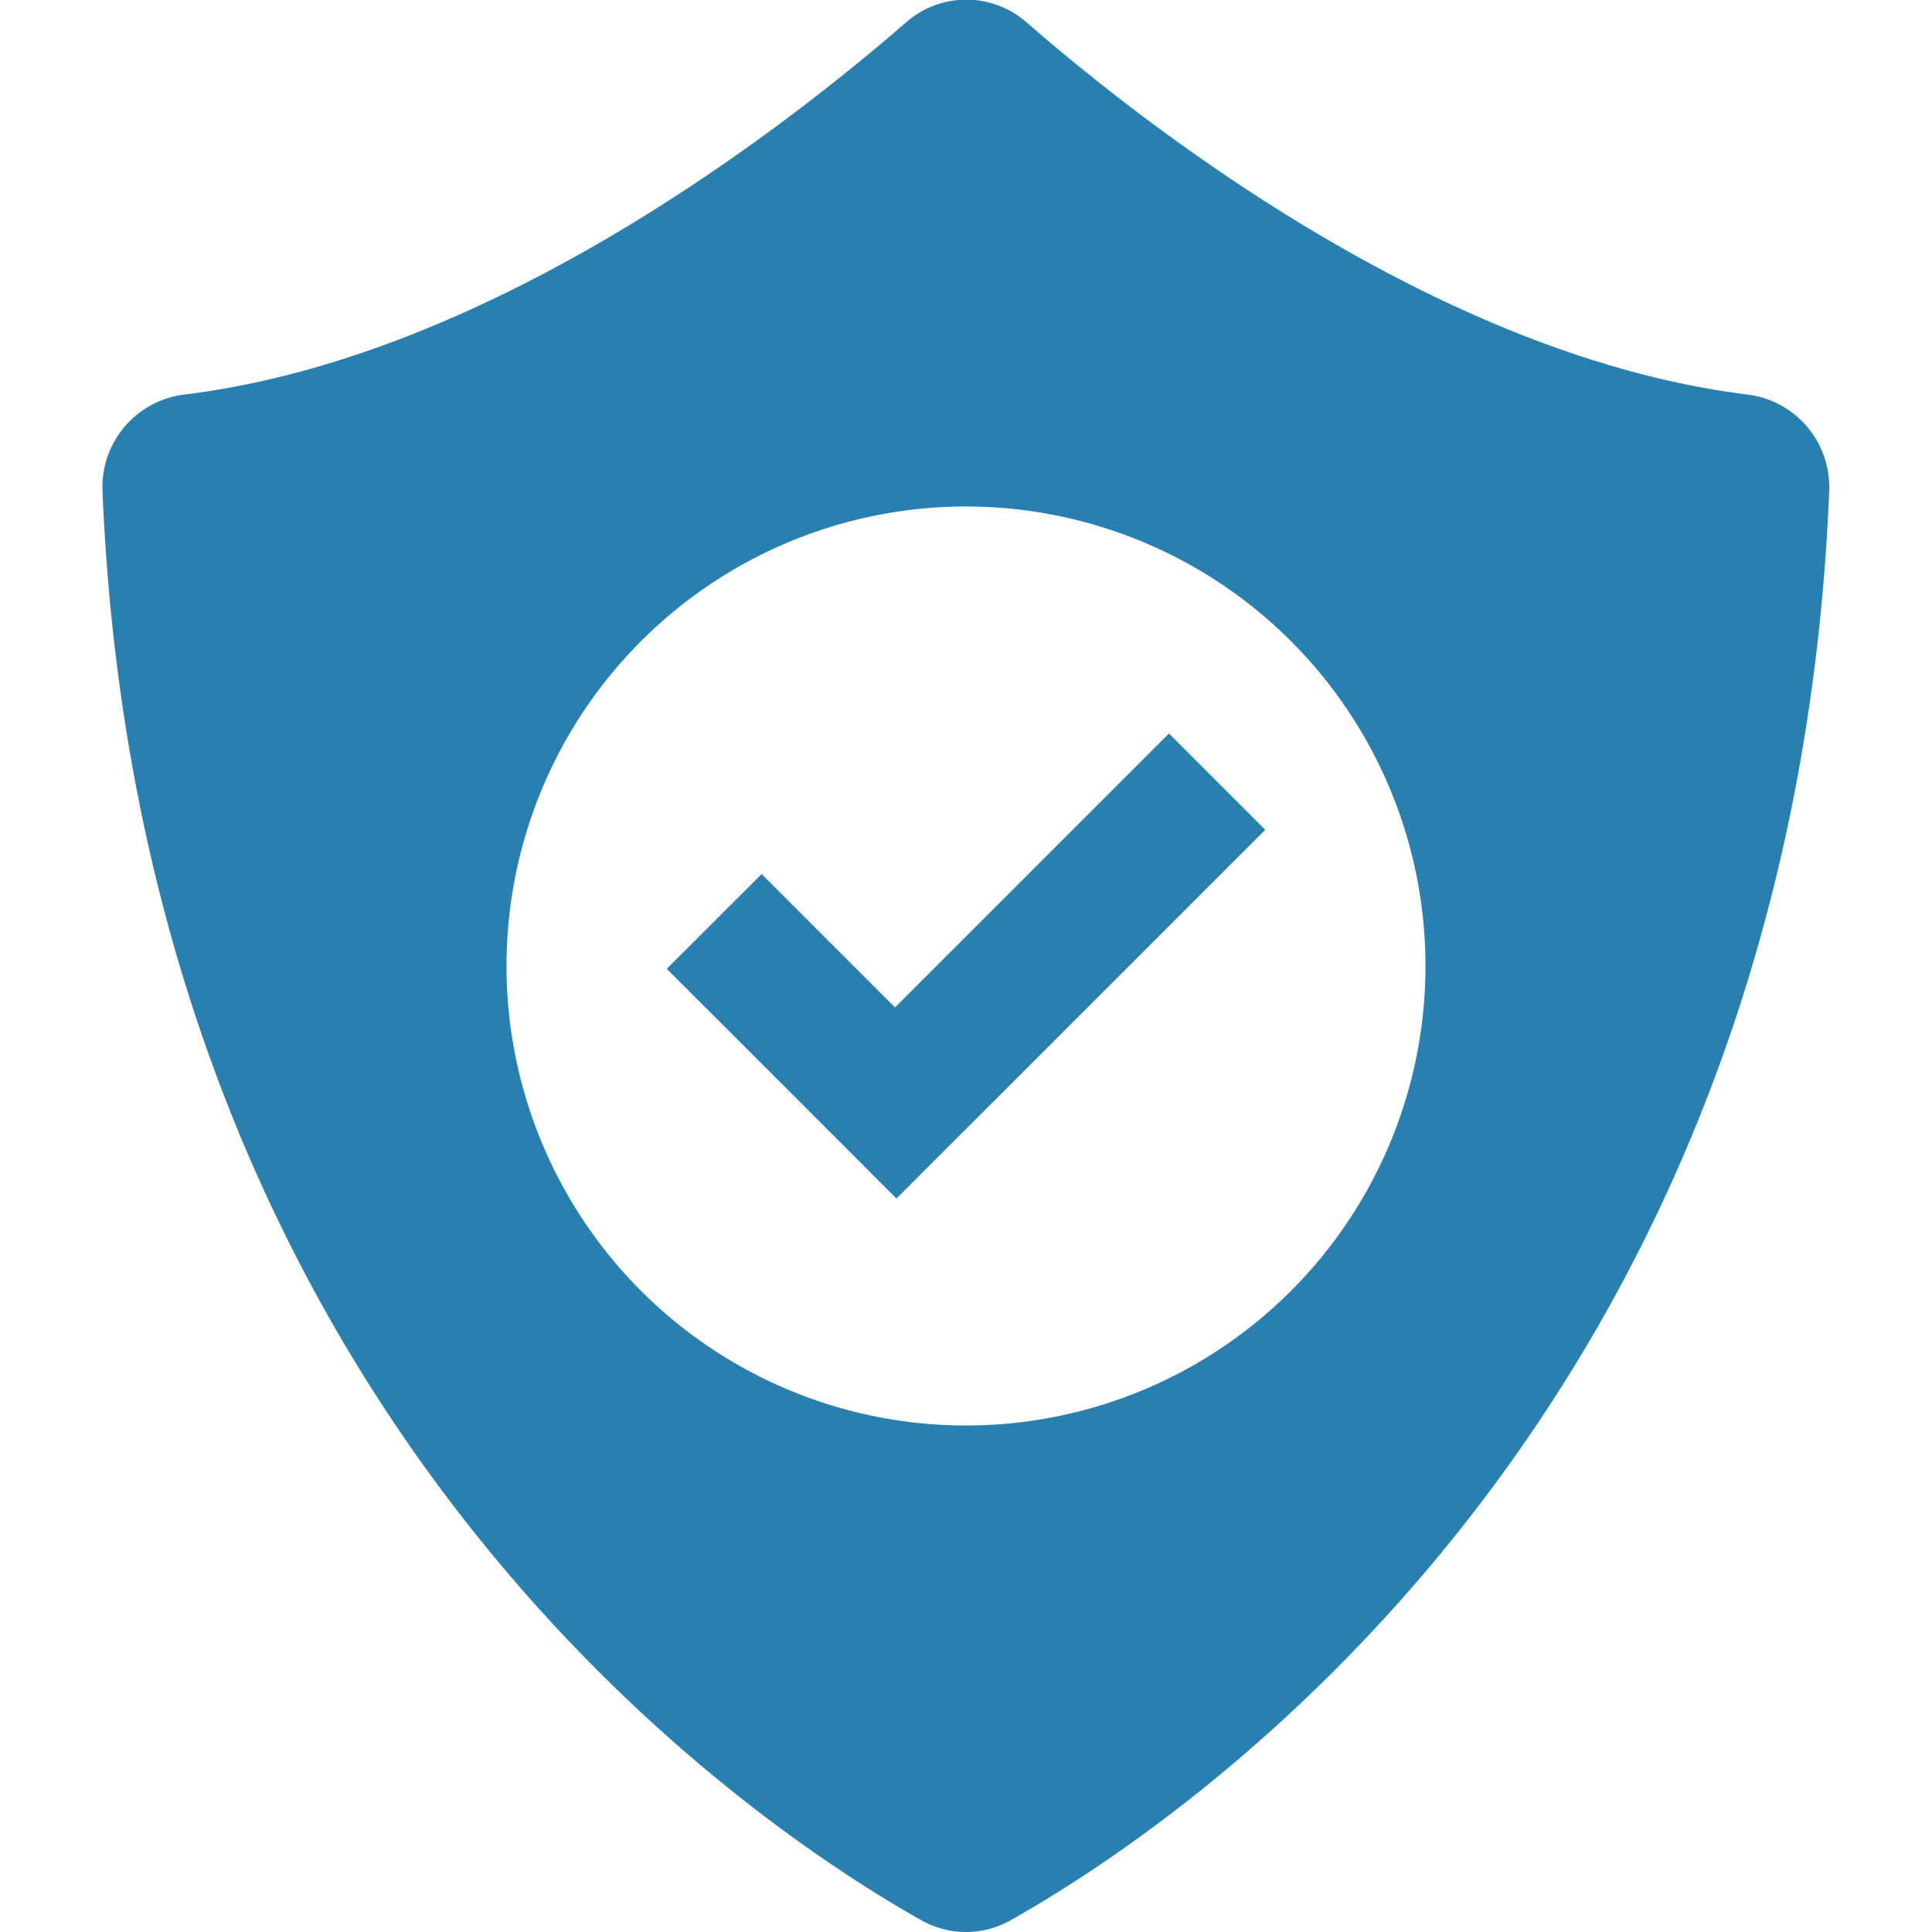
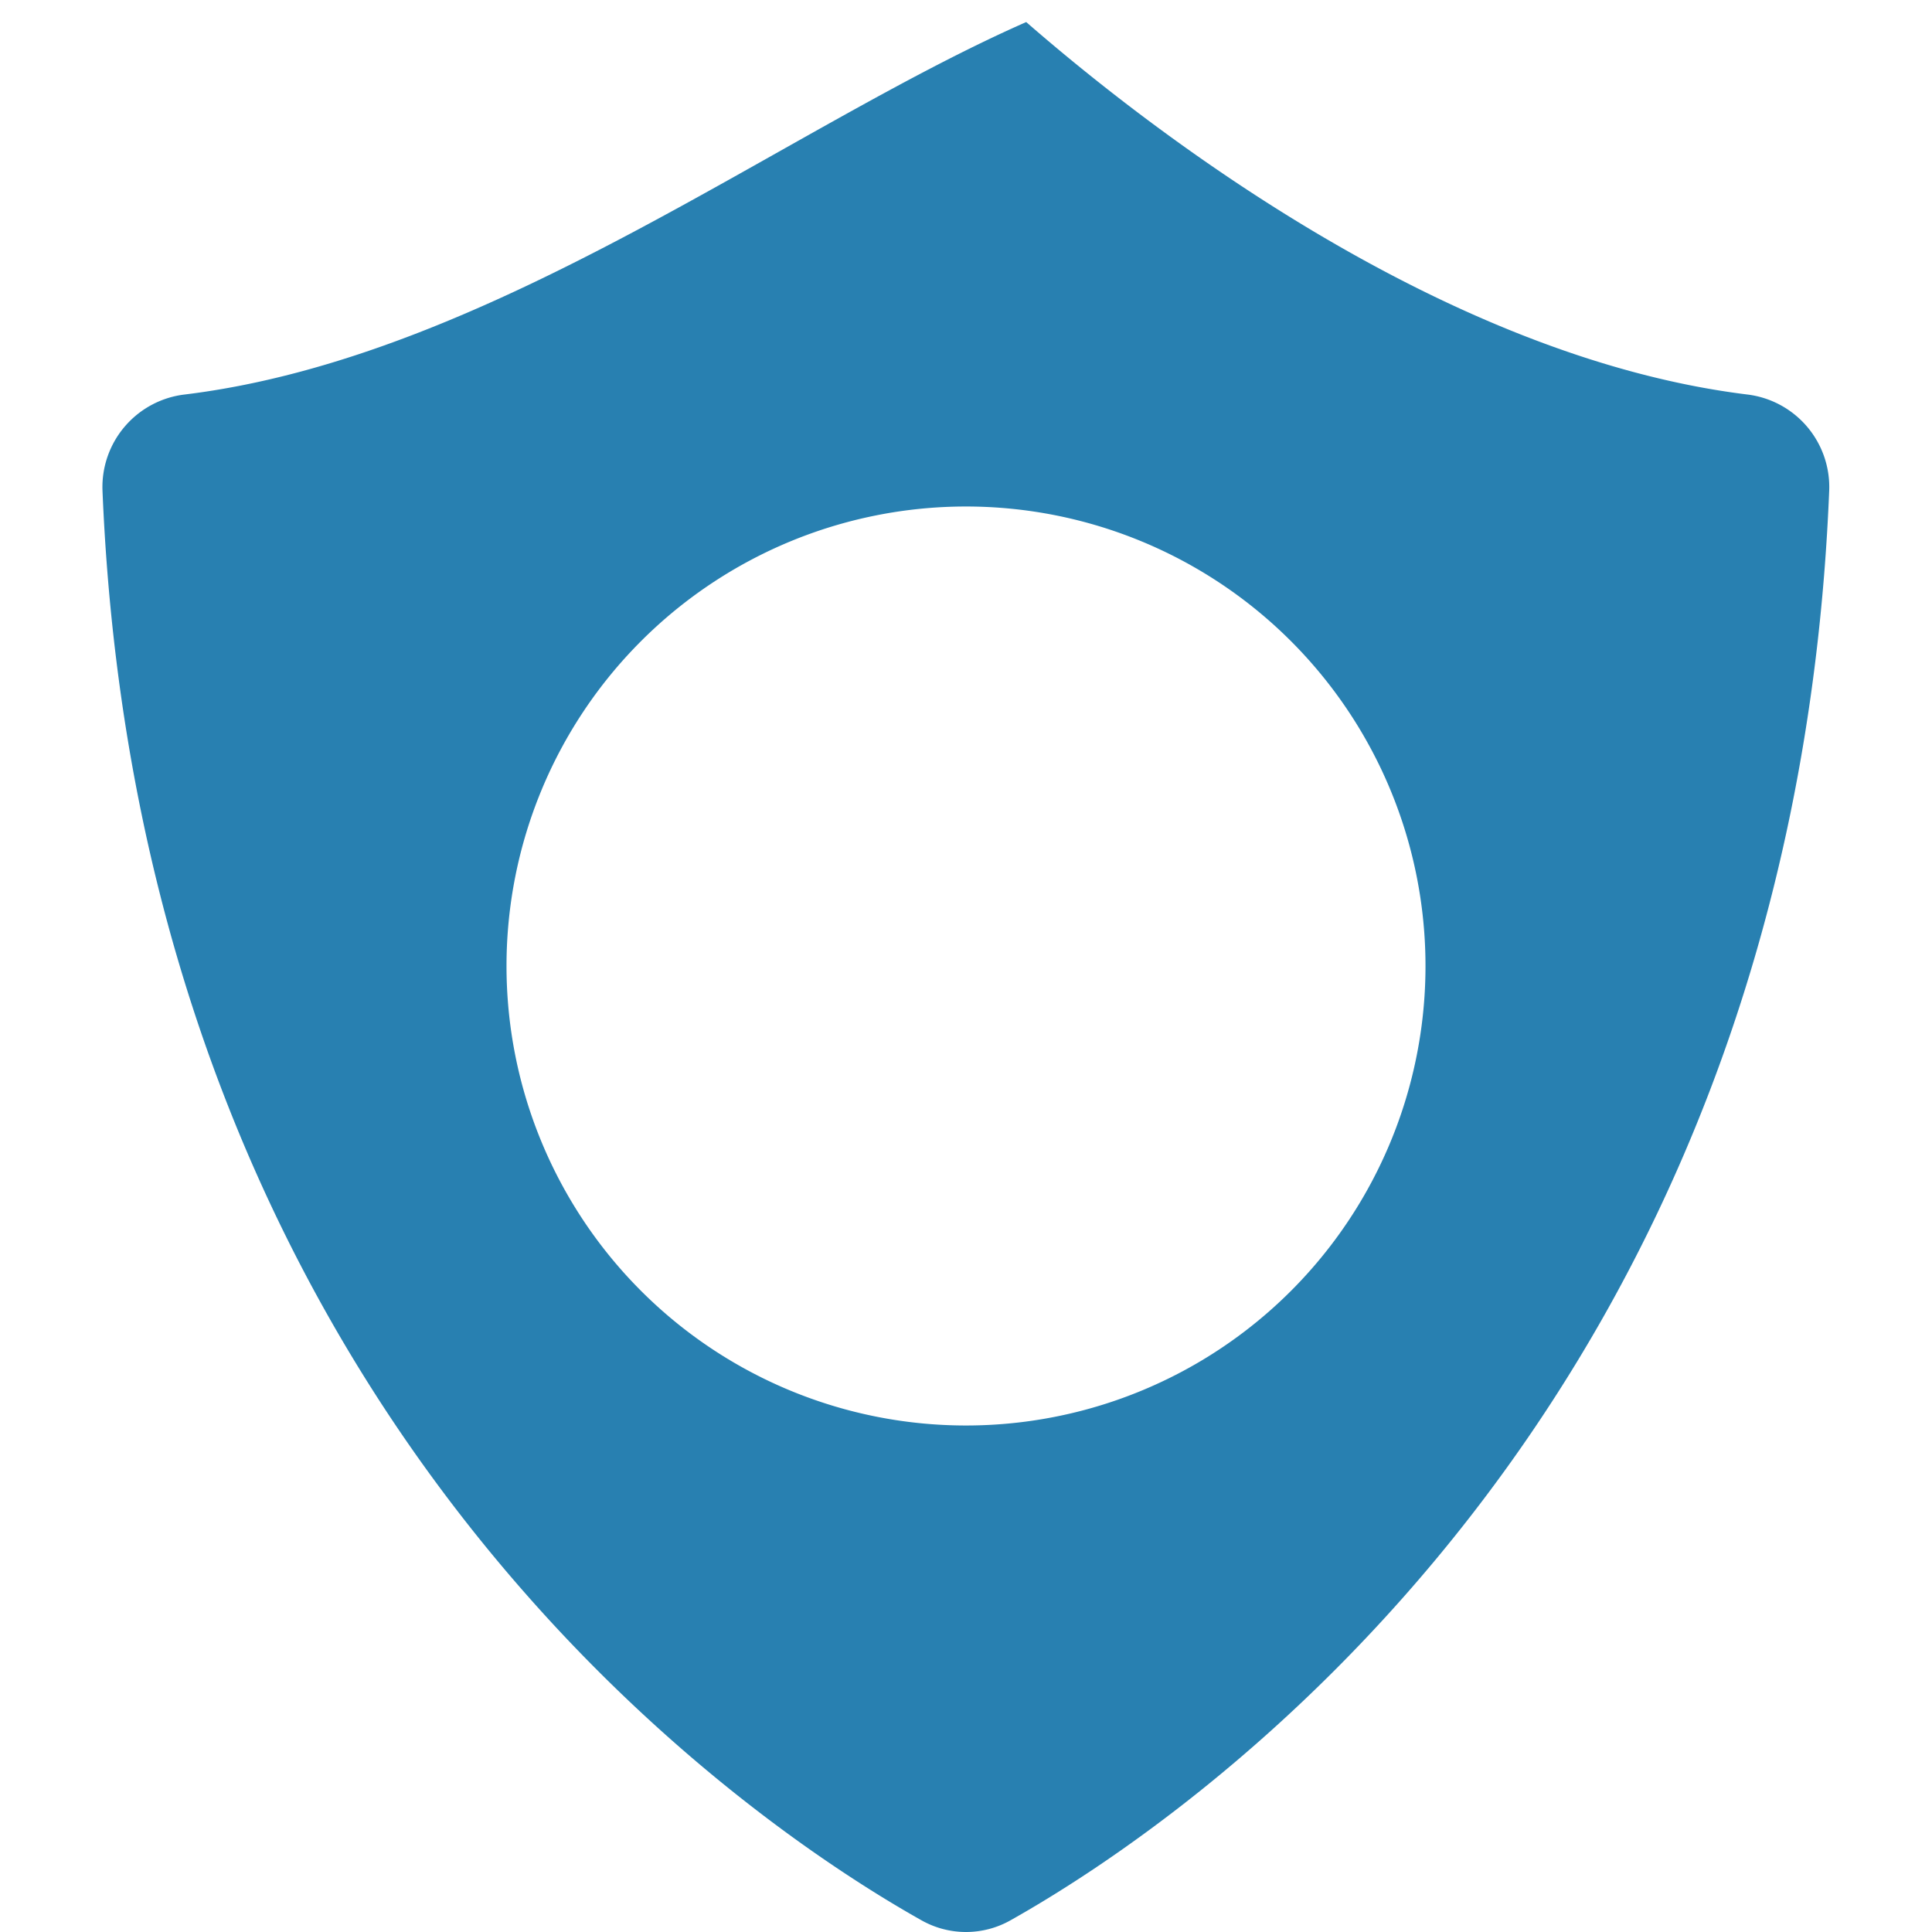
<svg xmlns="http://www.w3.org/2000/svg" id="Слой_1" data-name="Слой 1" viewBox="0 0 24 24">
  <defs>
    <style>.cls-1{fill:#2880b1;}</style>
  </defs>
  <title>746-</title>
-   <path class="cls-1" d="M21.7,4.9c-3.786-.469-7.43-3.3-8.952-4.626a1.134,1.134,0,0,0-1.488,0C9.734,1.6,6.09,4.435,2.3,4.9a1.158,1.158,0,0,0-1.027,1.19C1.744,17.6,9.311,22.654,11.444,23.853a1.125,1.125,0,0,0,1.112,0c2.133-1.2,9.7-6.25,10.167-17.759A1.158,1.158,0,0,0,21.7,4.9ZM12,17.708A5.708,5.708,0,1,1,17.708,12,5.707,5.707,0,0,1,12,17.708Z" />
-   <polygon class="cls-1" points="14.521 9.112 11.118 12.515 9.461 10.858 8.283 12.035 9.941 13.692 11.136 14.888 12.314 13.711 15.717 10.308 14.521 9.112" />
+   <path class="cls-1" d="M21.7,4.9c-3.786-.469-7.43-3.3-8.952-4.626C9.734,1.6,6.09,4.435,2.3,4.9a1.158,1.158,0,0,0-1.027,1.19C1.744,17.6,9.311,22.654,11.444,23.853a1.125,1.125,0,0,0,1.112,0c2.133-1.2,9.7-6.25,10.167-17.759A1.158,1.158,0,0,0,21.7,4.9ZM12,17.708A5.708,5.708,0,1,1,17.708,12,5.707,5.707,0,0,1,12,17.708Z" />
</svg>